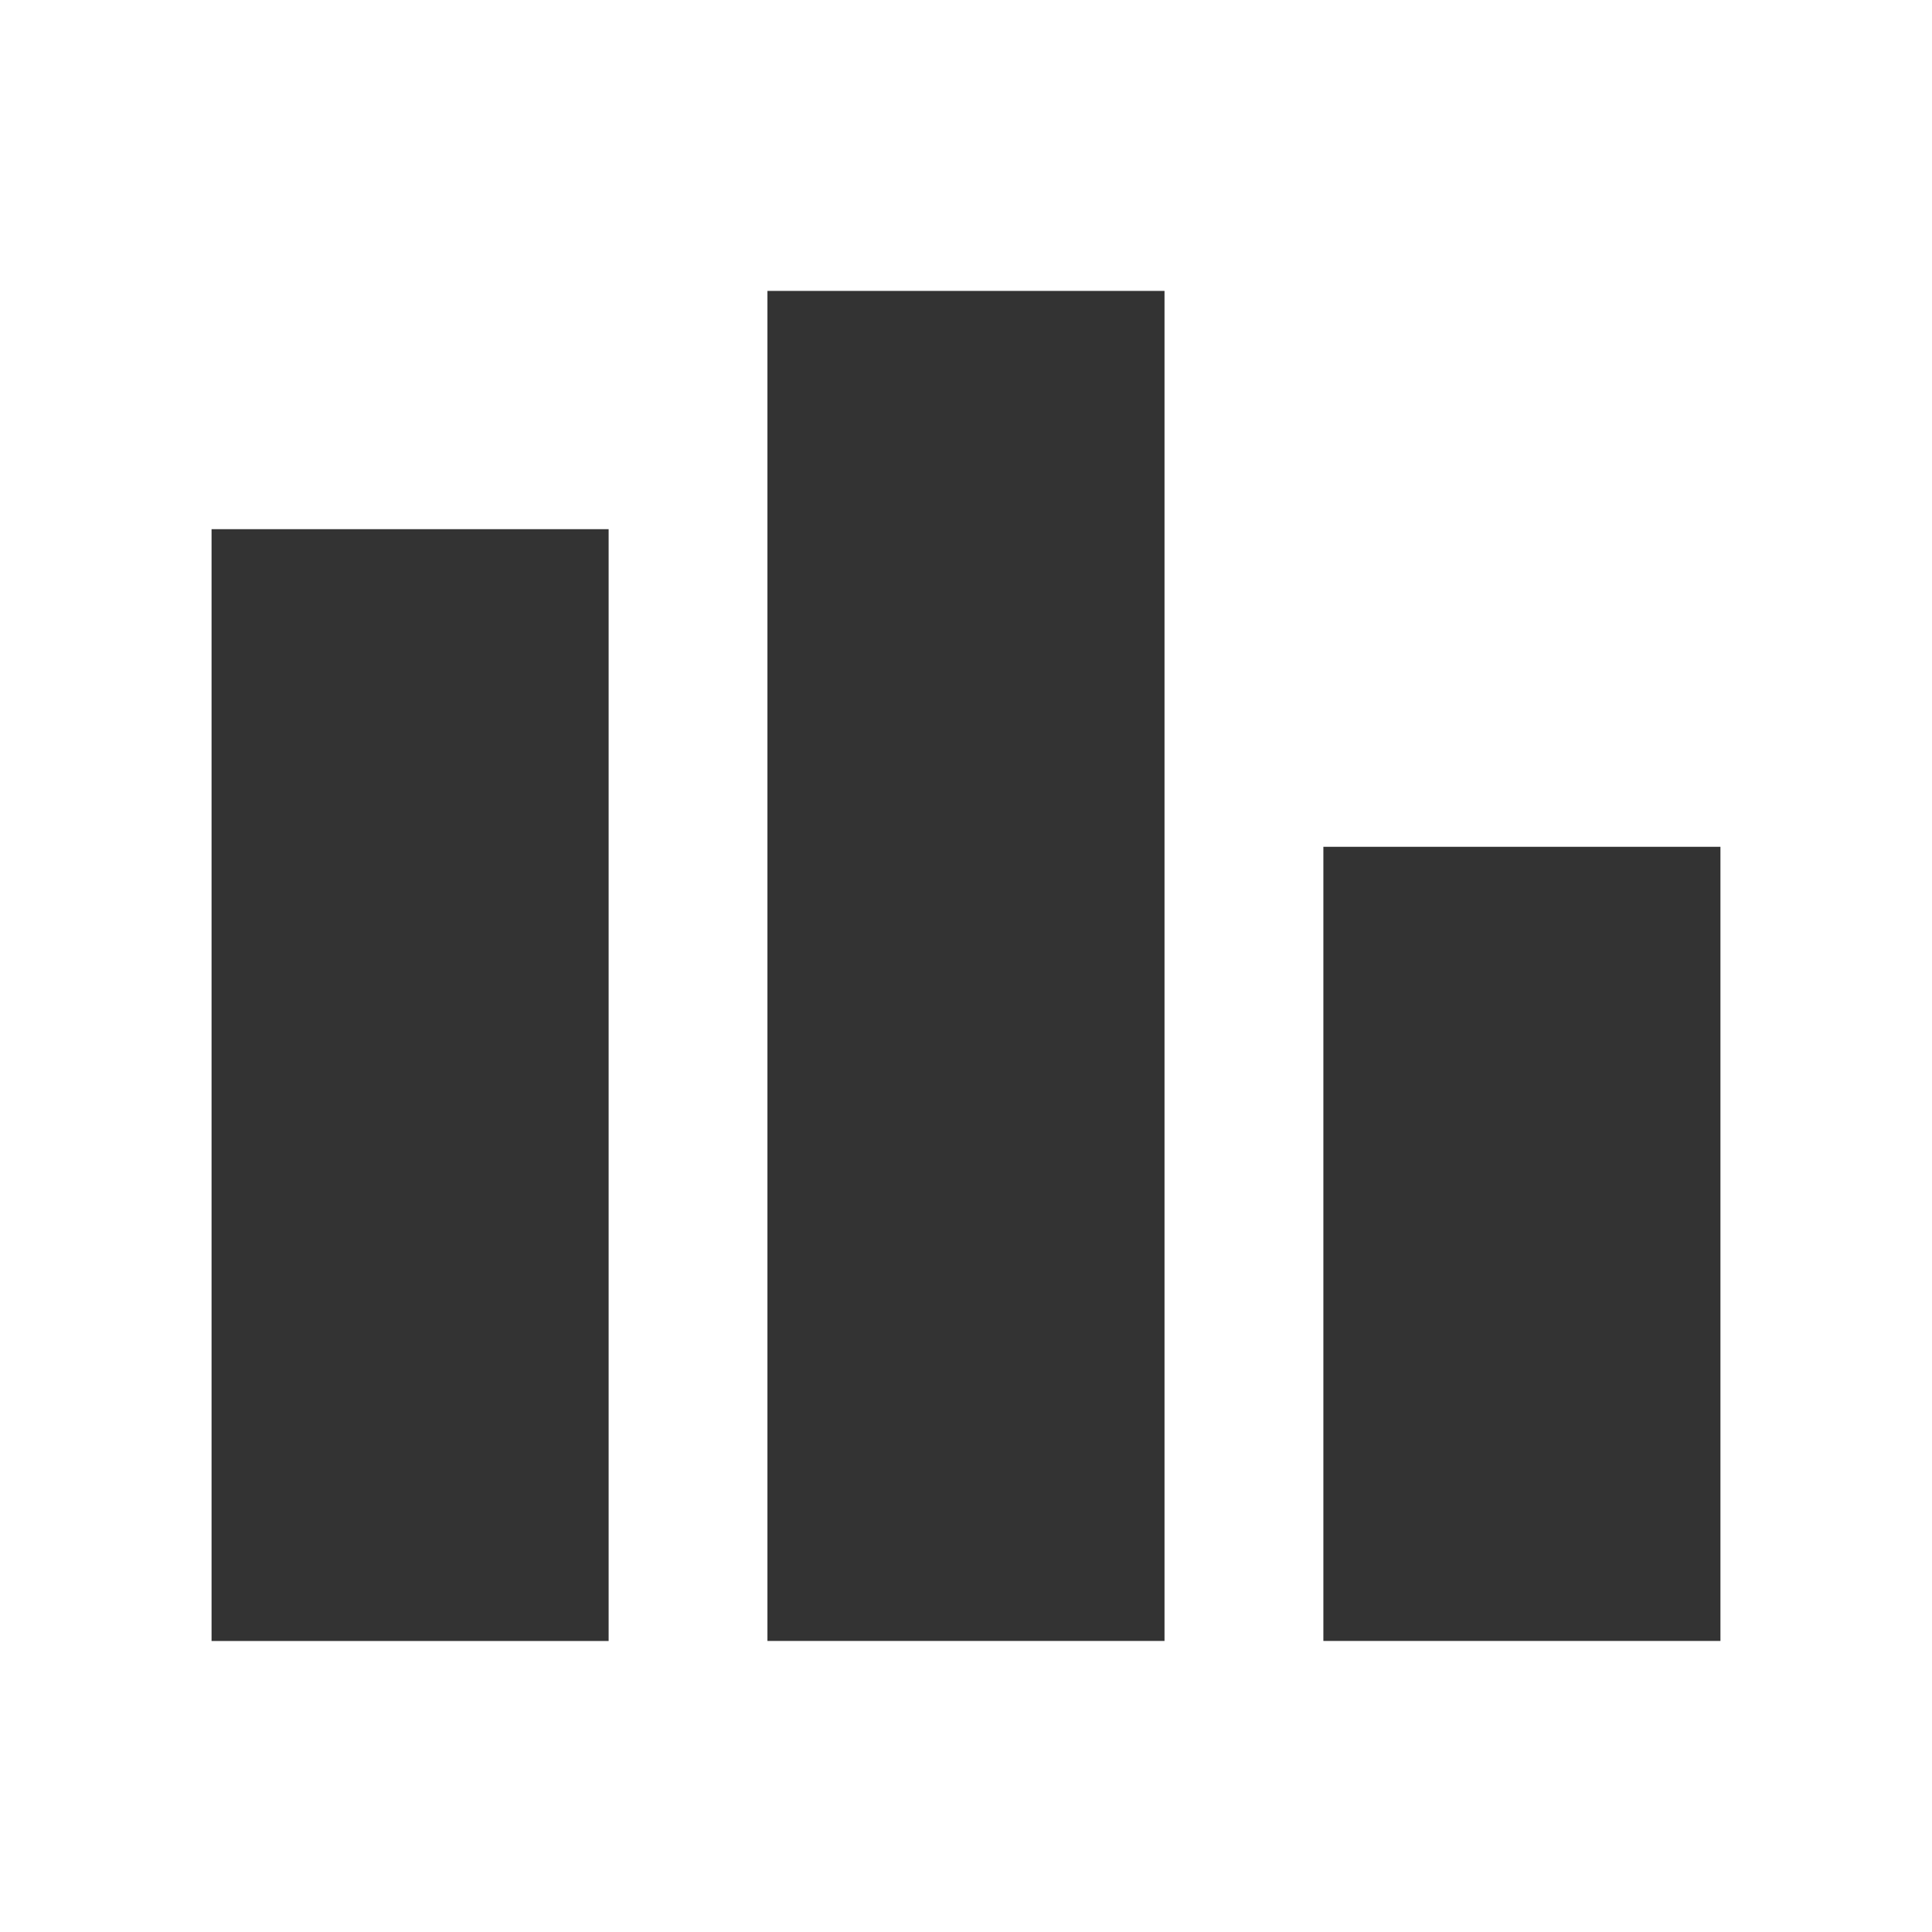
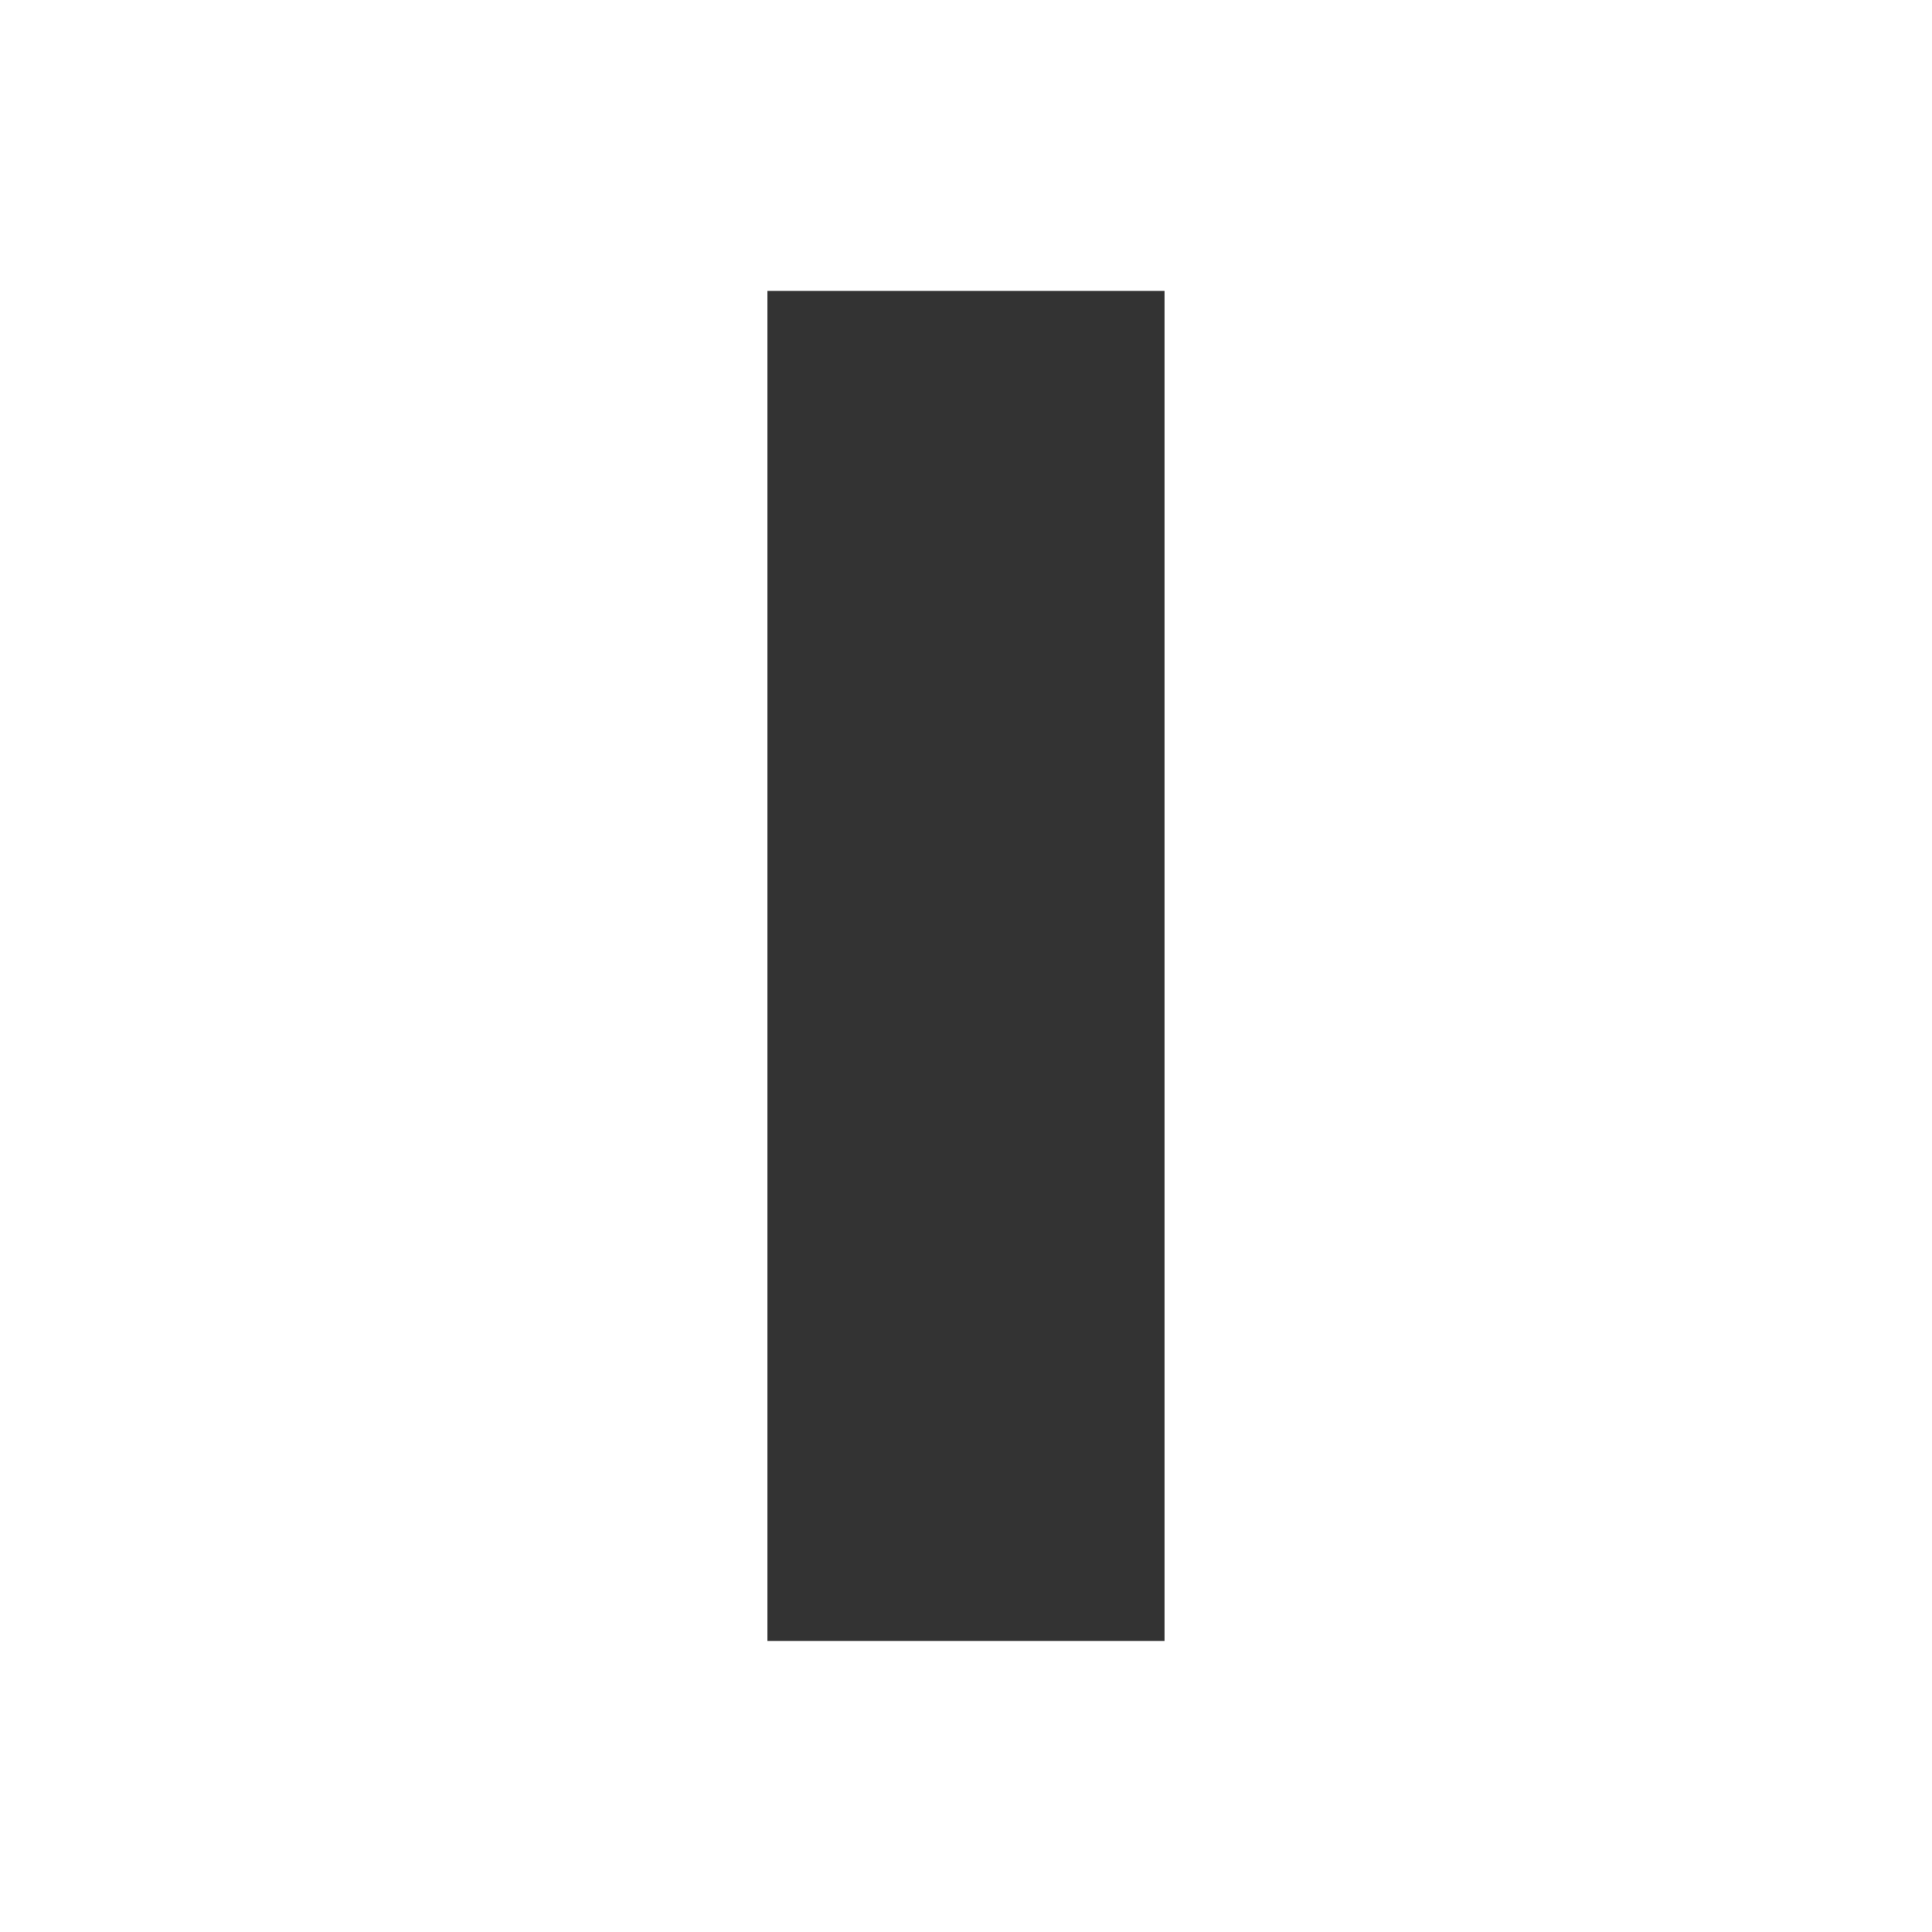
<svg xmlns="http://www.w3.org/2000/svg" width="40" height="40" viewBox="0 0 40 40">
  <g id="グループ_6140" data-name="グループ 6140" transform="translate(-90 -2460)">
    <g id="グループ_6133" data-name="グループ 6133" transform="translate(94.38 2466.023)">
-       <rect id="長方形_2218" data-name="長方形 2218" width="8.221" height="23.019" transform="translate(0 4.933)" fill="#333" />
-       <rect id="長方形_2219" data-name="長方形 2219" width="8.221" height="16.442" transform="translate(23.019 11.509)" fill="#333" />
      <rect id="長方形_2220" data-name="長方形 2220" width="8.221" height="27.951" transform="translate(11.509 0)" fill="#333" />
    </g>
    <rect id="長方形_2228" data-name="長方形 2228" width="40" height="40" transform="translate(90 2460)" fill="none" />
  </g>
</svg>